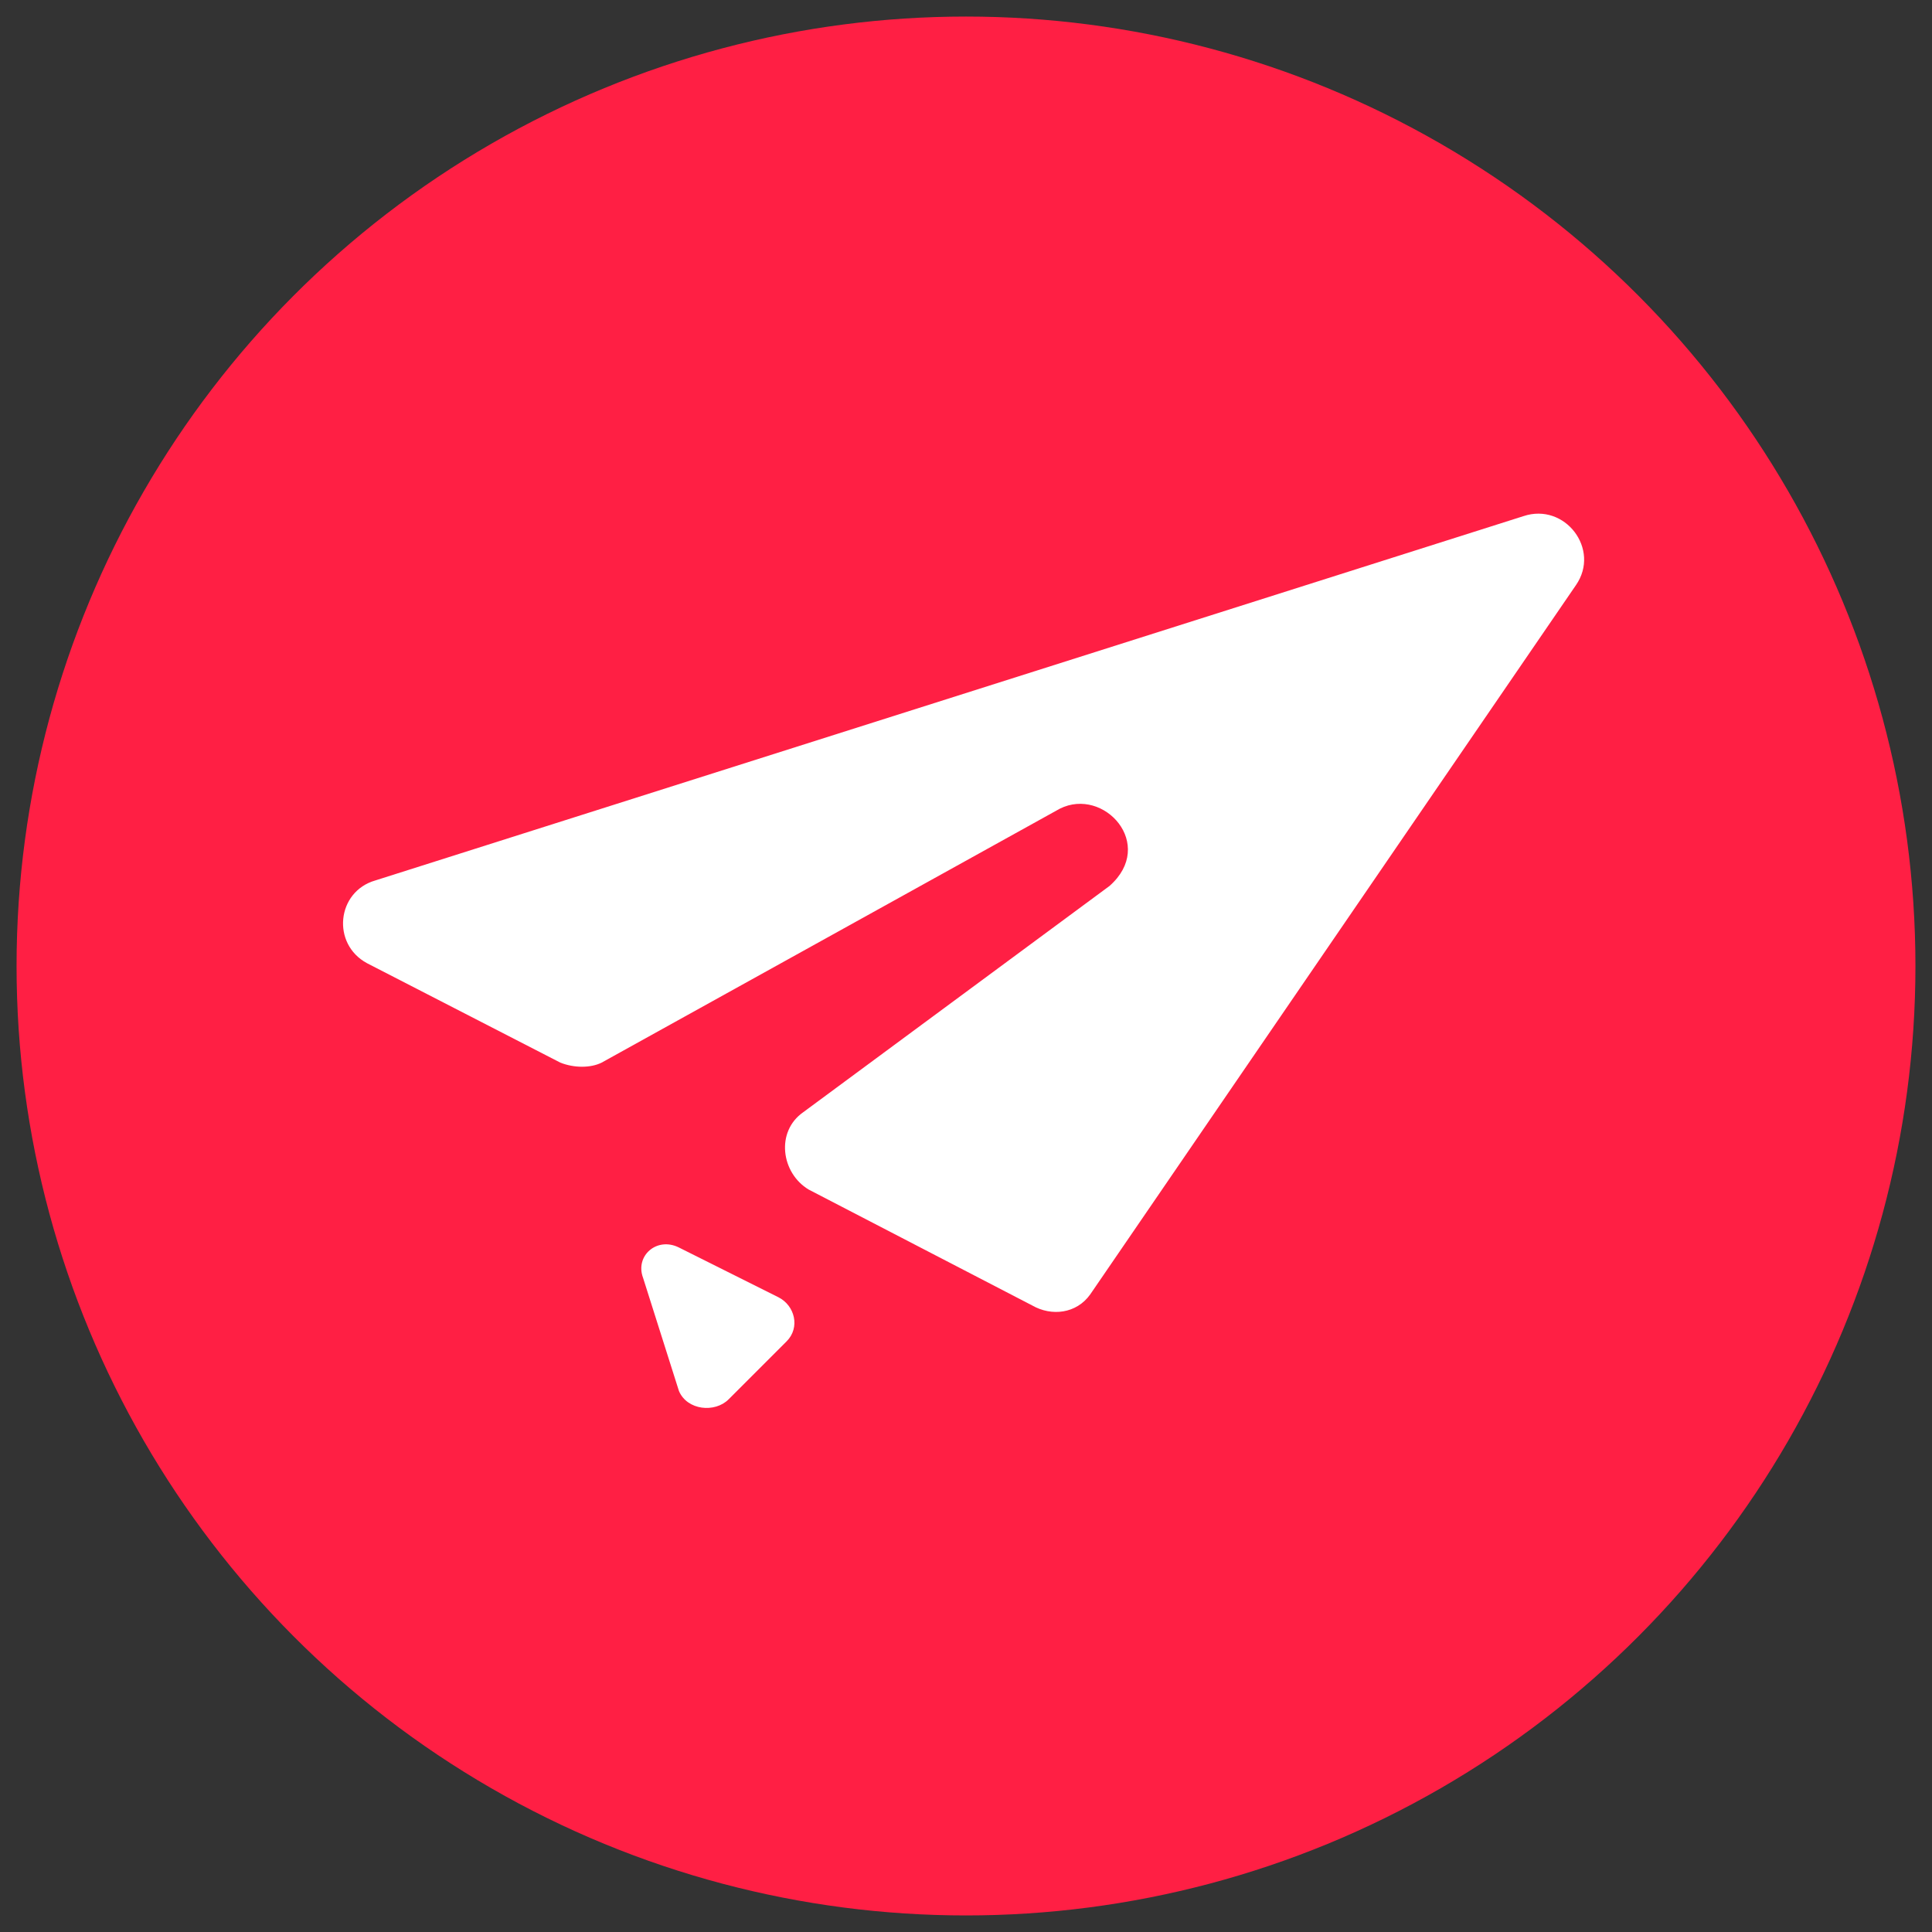
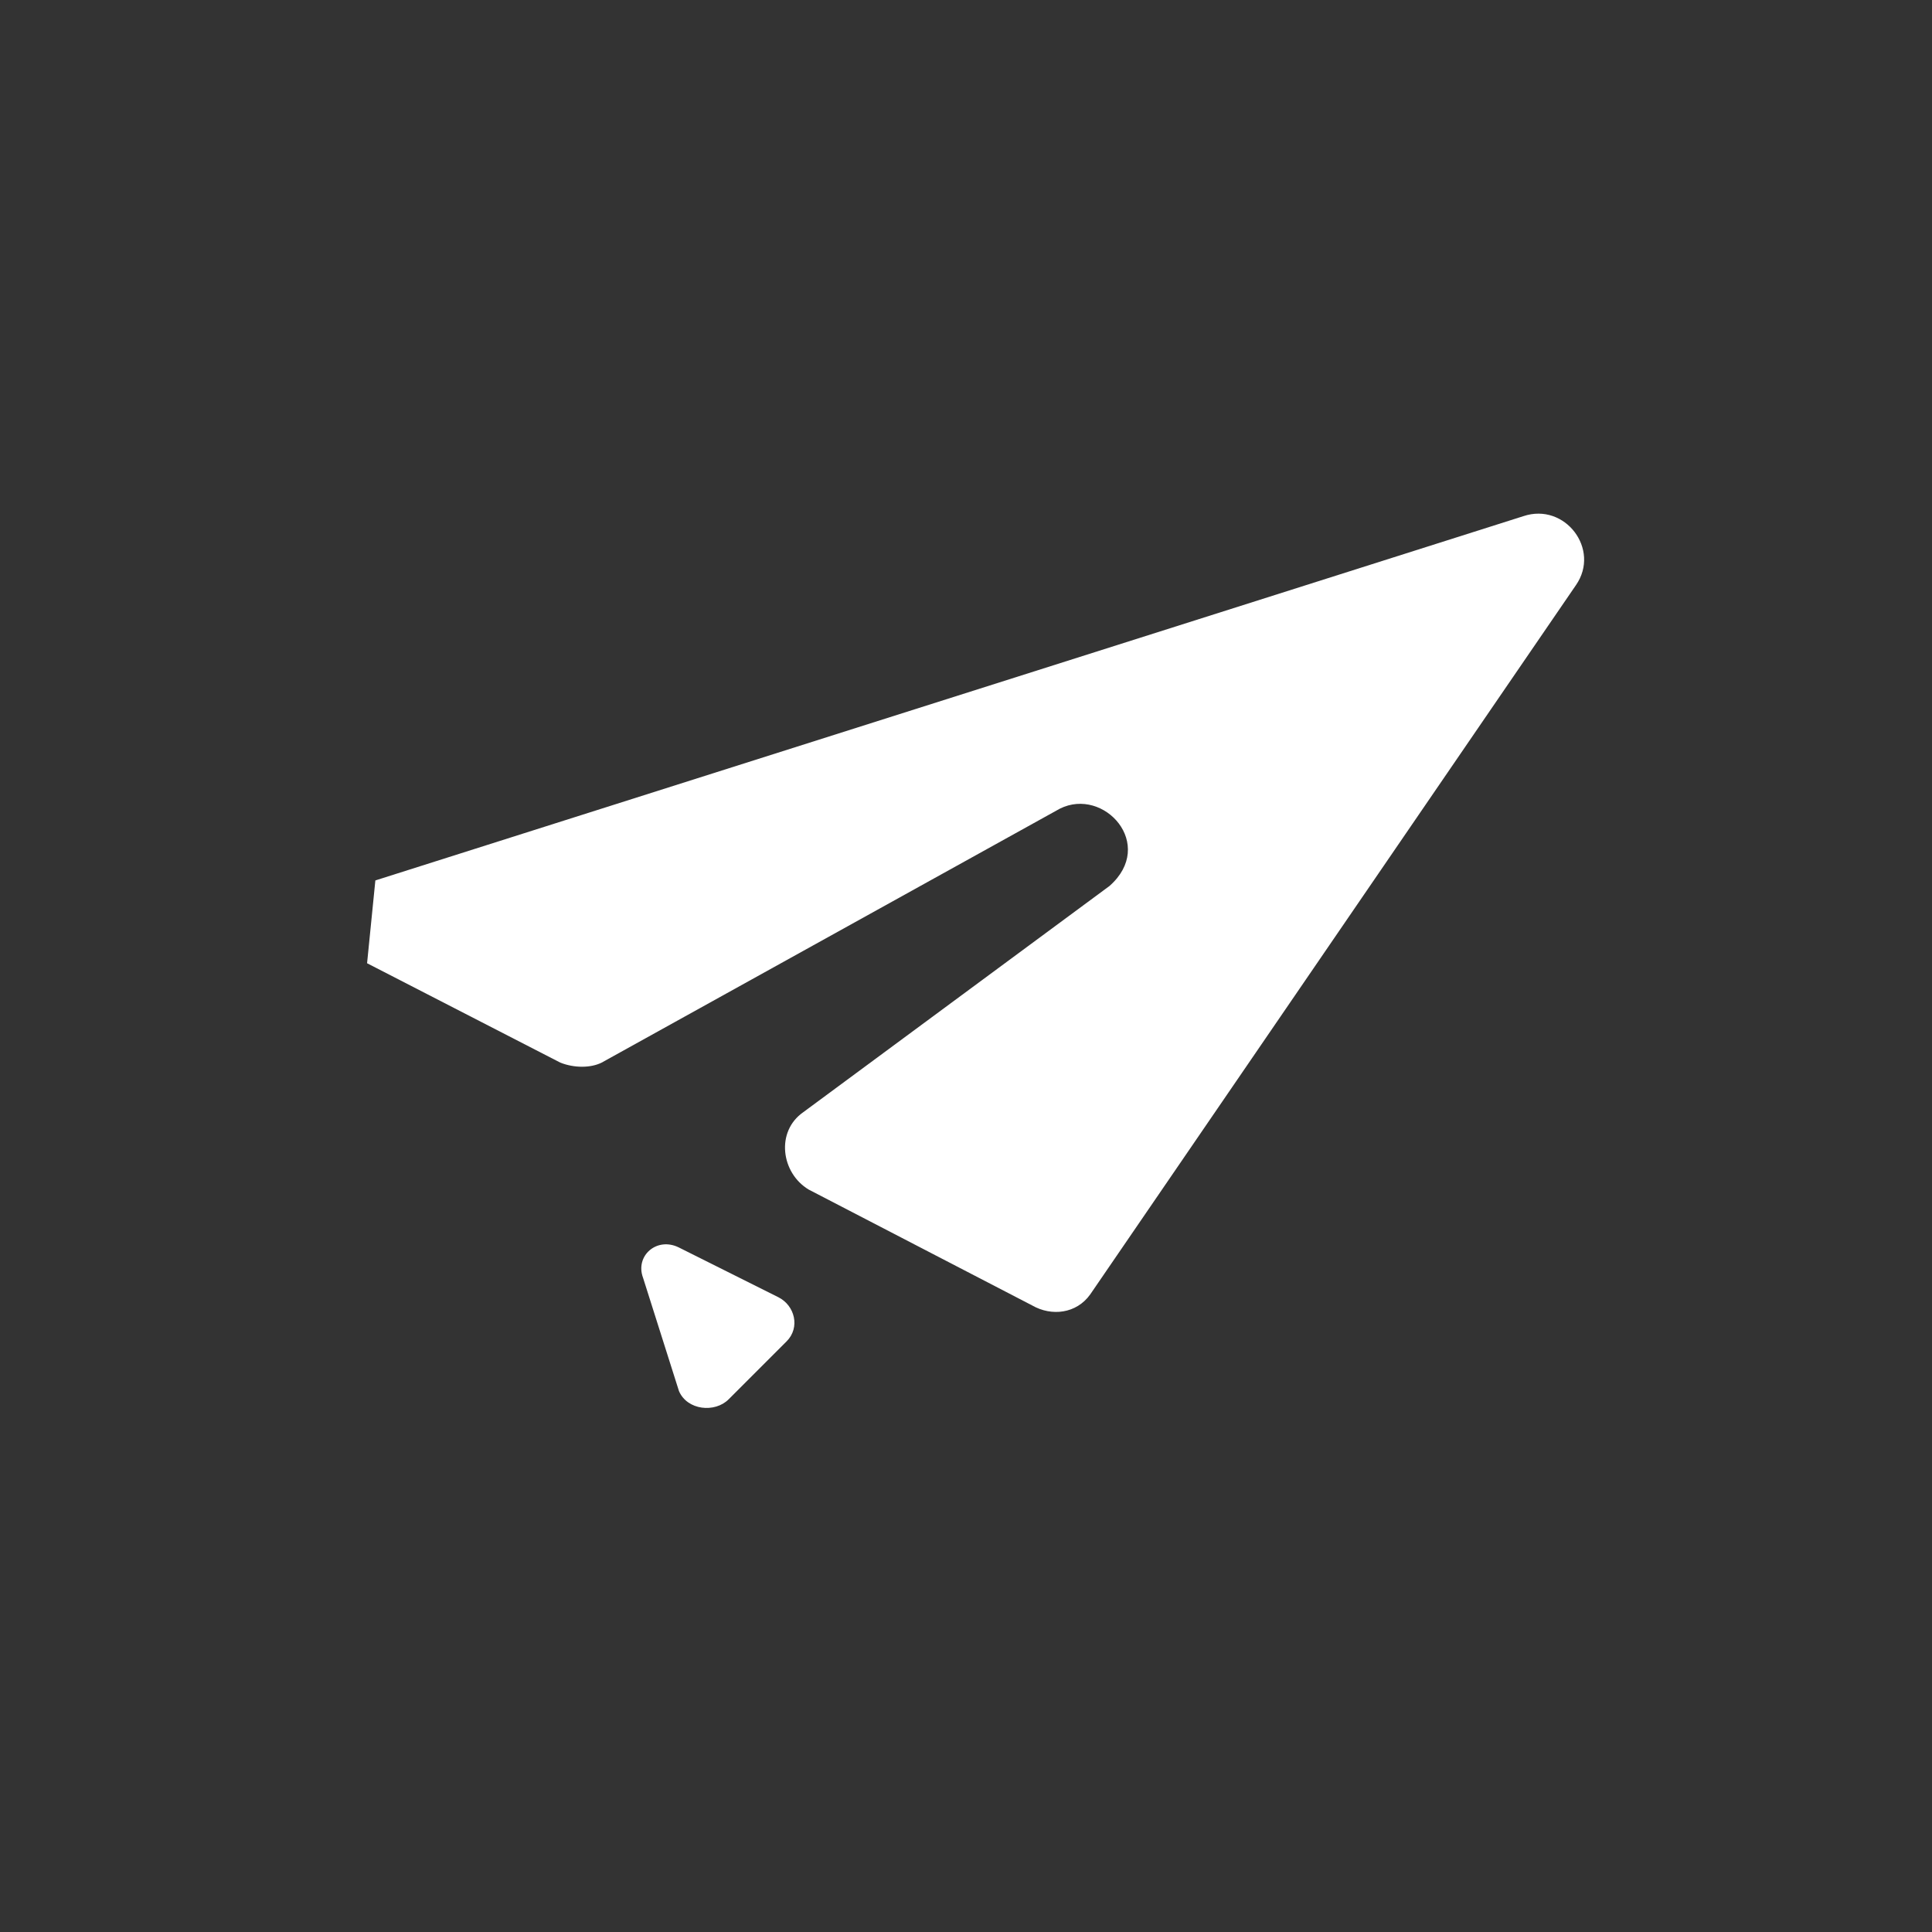
<svg xmlns="http://www.w3.org/2000/svg" version="1.1" id="Calque_1" x="0px" y="0px" viewBox="0 0 70 70" style="enable-background:new 0 0 70 70;" xml:space="preserve">
  <rect x="0" y="0" width="70" height="70" fill="#333333" stroke="none" />
  <style type="text/css">
	.st0{fill:#FF1F44;}
	.st1{fill-rule:evenodd;clip-rule:evenodd;fill:#FFFFFF;}
</style>
-   <circle class="st0" cx="35" cy="35" r="34.4" />
-   <path class="st1" d="M13.3,34.9l7,3.6c0.5,0.2,1.1,0.2,1.5,0l16.6-9.2c1.6-0.8,3.5,1.3,1.8,2.8l-11.1,8.2c-1,0.7-0.8,2.2,0.2,2.8  l8.1,4.2c0.7,0.4,1.6,0.3,2.1-0.4l17.6-25.7c0.9-1.3-0.4-3-1.9-2.5L13.6,31.9C12.2,32.3,12,34.2,13.3,34.9L13.3,34.9z M26.4,50.7  l2.1-2.1c0.5-0.5,0.3-1.3-0.3-1.6l-3.6-1.8c-0.8-0.4-1.6,0.3-1.3,1.1l1.3,4.1C24.9,51.1,25.9,51.2,26.4,50.7L26.4,50.7z" />
+   <path class="st1" d="M13.3,34.9l7,3.6c0.5,0.2,1.1,0.2,1.5,0l16.6-9.2c1.6-0.8,3.5,1.3,1.8,2.8l-11.1,8.2c-1,0.7-0.8,2.2,0.2,2.8  l8.1,4.2c0.7,0.4,1.6,0.3,2.1-0.4l17.6-25.7c0.9-1.3-0.4-3-1.9-2.5L13.6,31.9L13.3,34.9z M26.4,50.7  l2.1-2.1c0.5-0.5,0.3-1.3-0.3-1.6l-3.6-1.8c-0.8-0.4-1.6,0.3-1.3,1.1l1.3,4.1C24.9,51.1,25.9,51.2,26.4,50.7L26.4,50.7z" />
</svg>